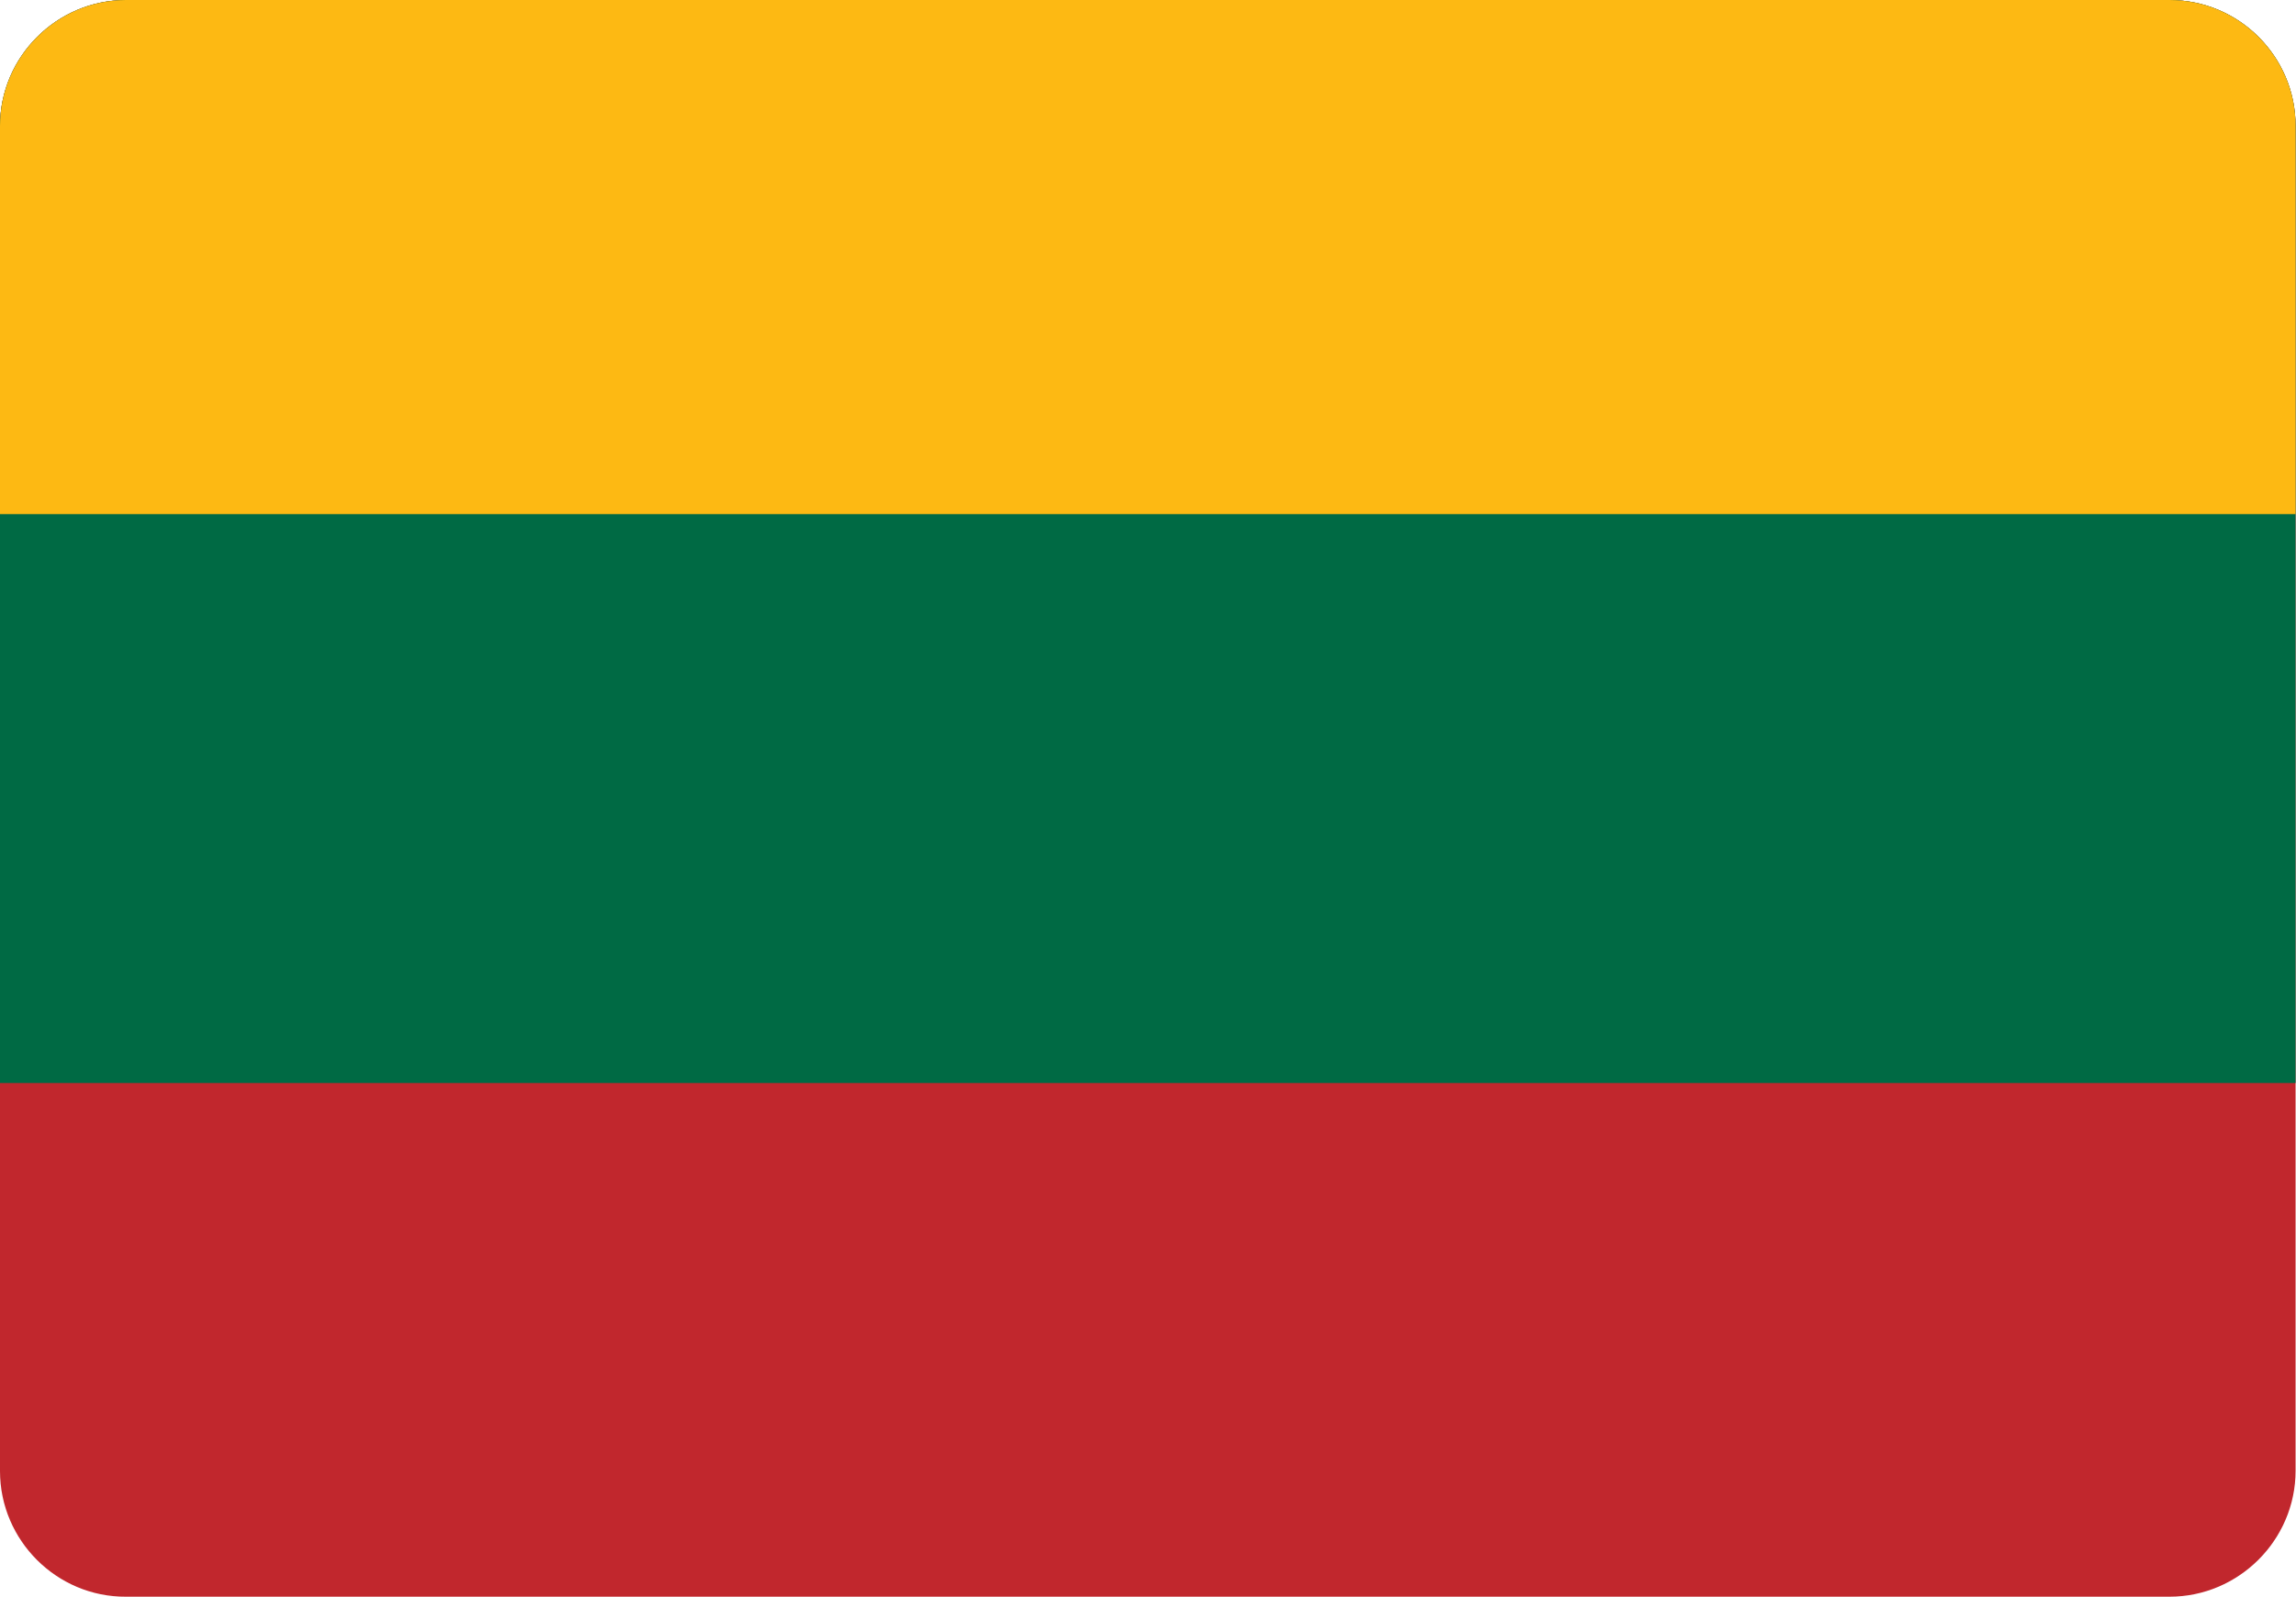
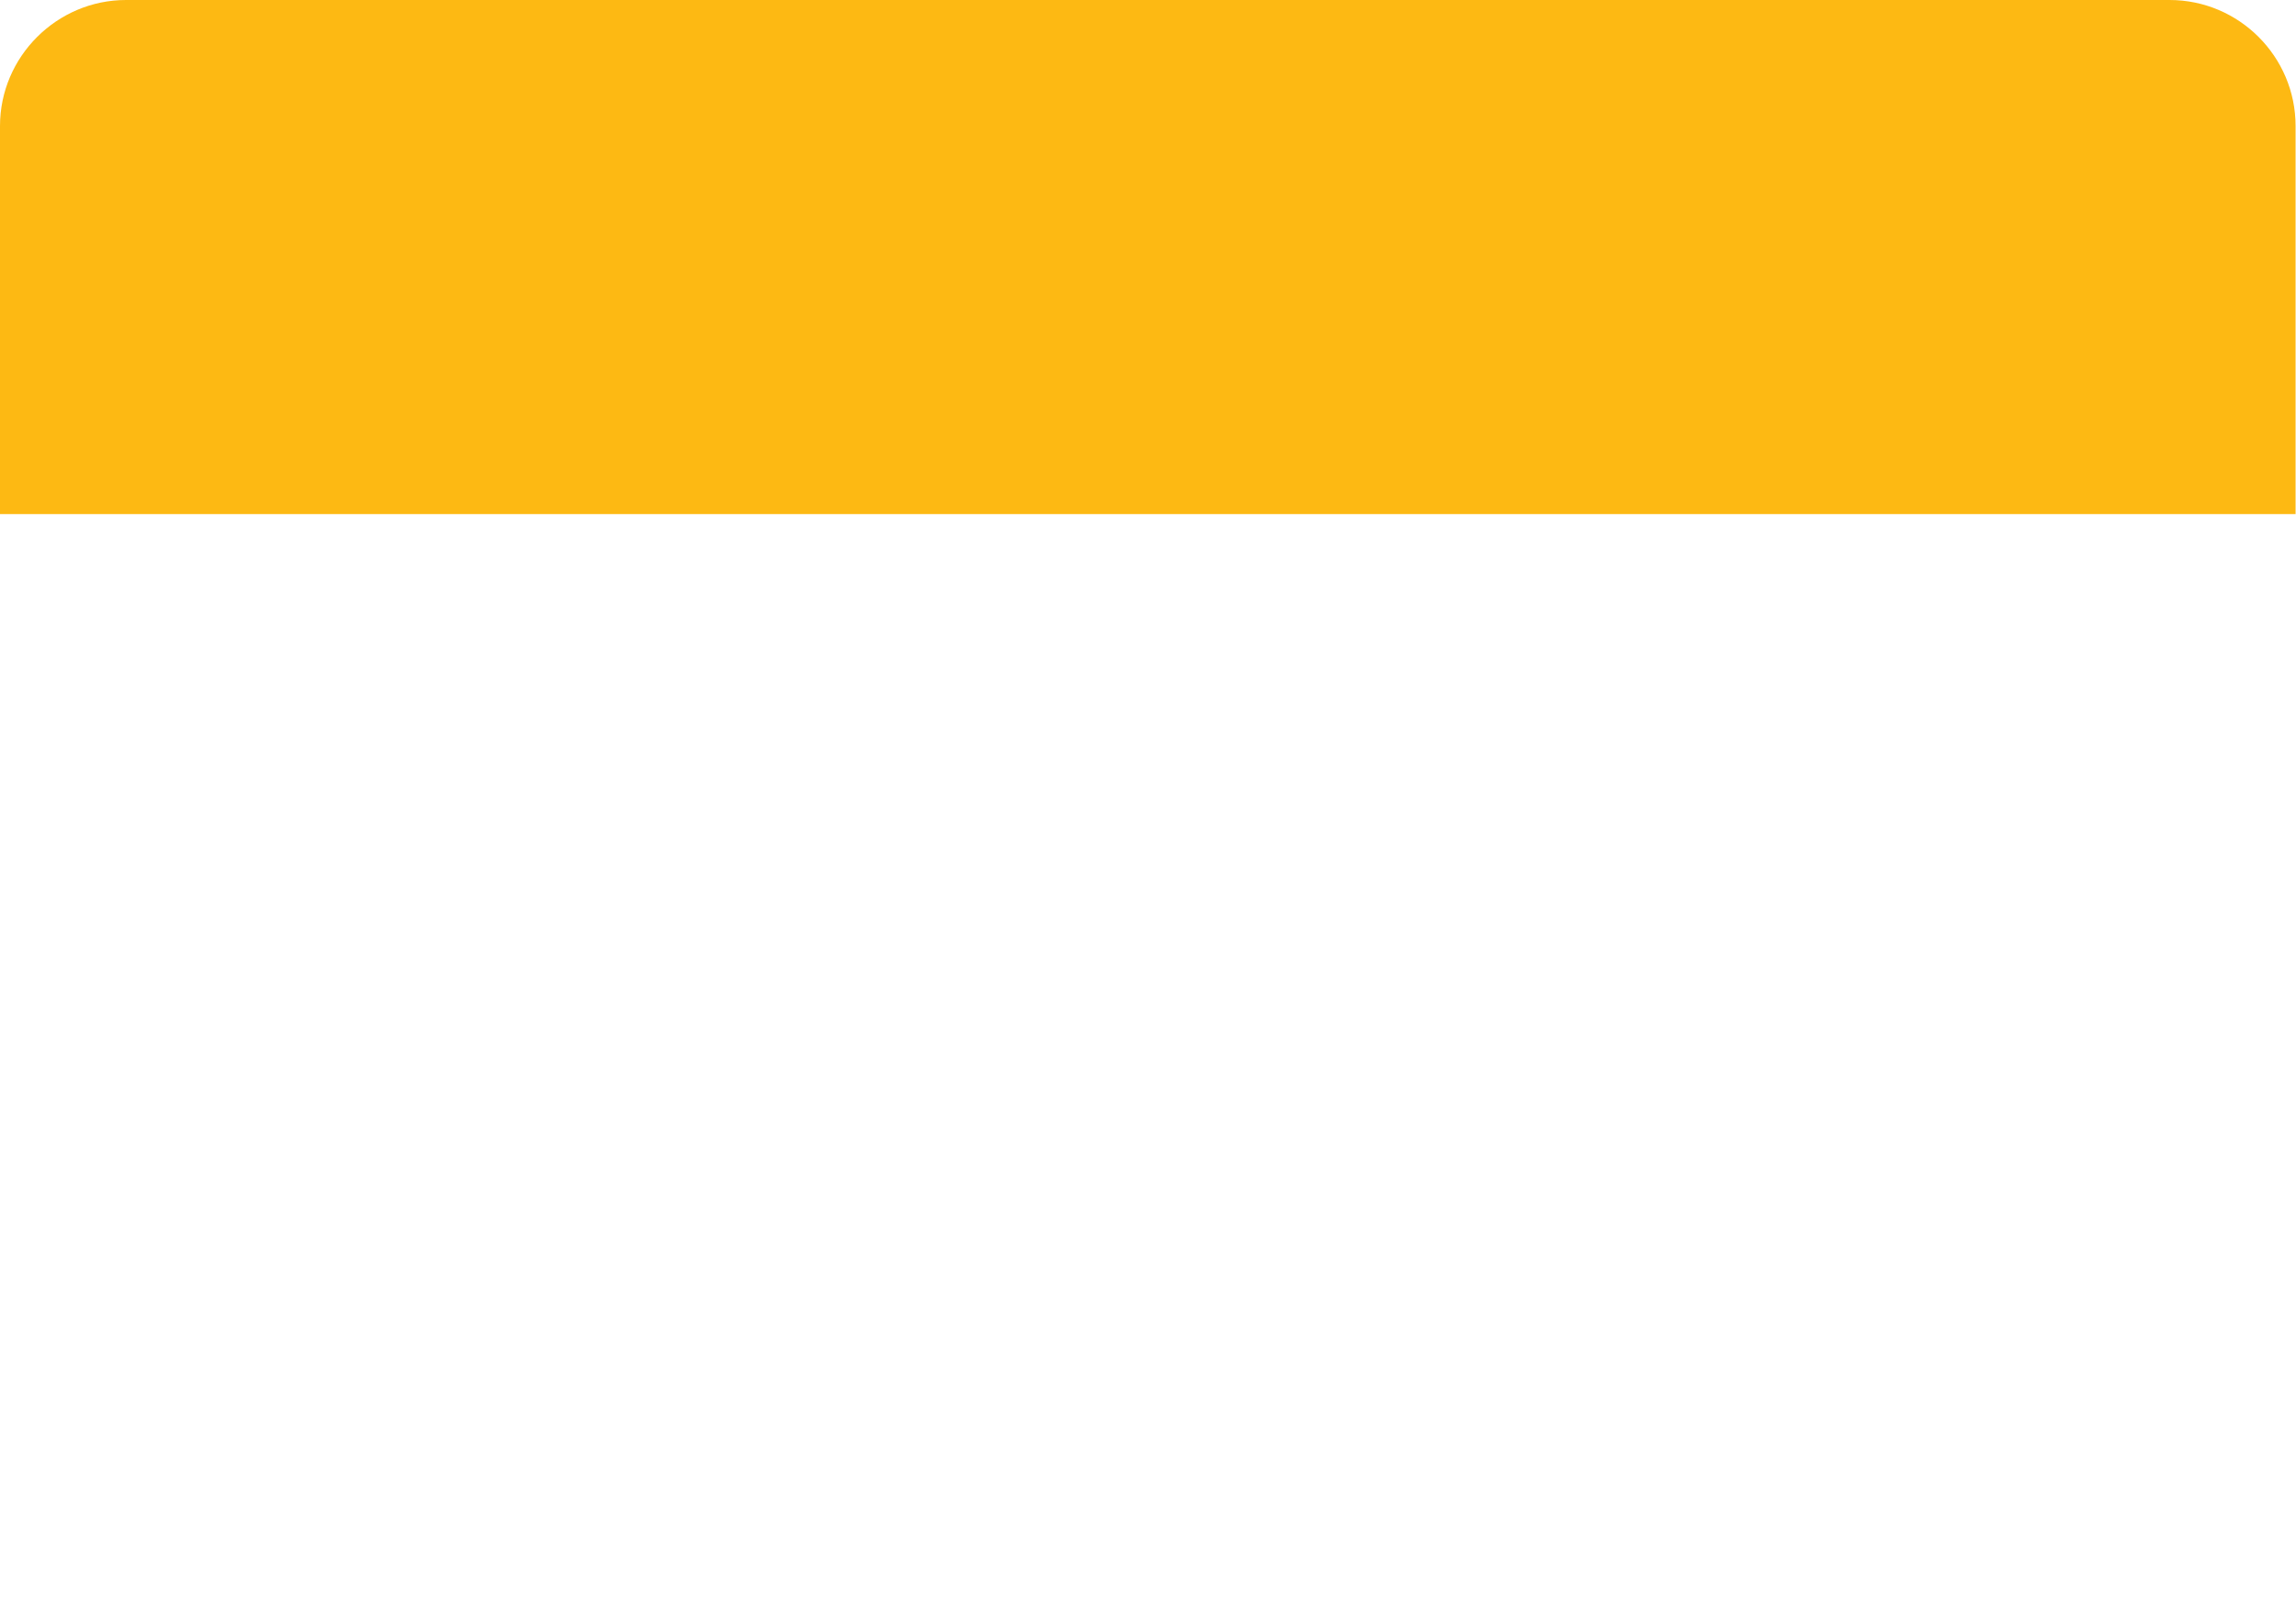
<svg xmlns="http://www.w3.org/2000/svg" version="1.1" id="Layer_1" x="0px" y="0px" viewBox="0 0 55.2 38.4" style="enable-background:new 0 0 55.2 38.4" xml:space="preserve">
  <style type="text/css">
	.st0{fill:#C1272D;}
	.st1{fill:#FDB913;}
	.st2{fill:#006A44;}
</style>
  <g>
-     <path class="st0" d="M3.03,0h49.13c1.67,0,3.03,1.36,3.03,3.03v32.33c0,1.67-1.37,3.03-3.03,3.03H3.03C1.37,38.4,0,37.04,0,35.37 V3.03C0,1.36,1.37,0,3.03,0L3.03,0z" />
-     <path class="st2" d="M55.2,26.04H0V3.03C0,1.36,1.37,0,3.03,0h49.13c1.67,0,3.03,1.36,3.03,3.03V26.04L55.2,26.04z" />
    <path class="st1" d="M55.2,12.36H0V3.03C0,1.36,1.37,0,3.03,0h49.13c1.67,0,3.03,1.36,3.03,3.03V12.36L55.2,12.36z" />
  </g>
</svg>